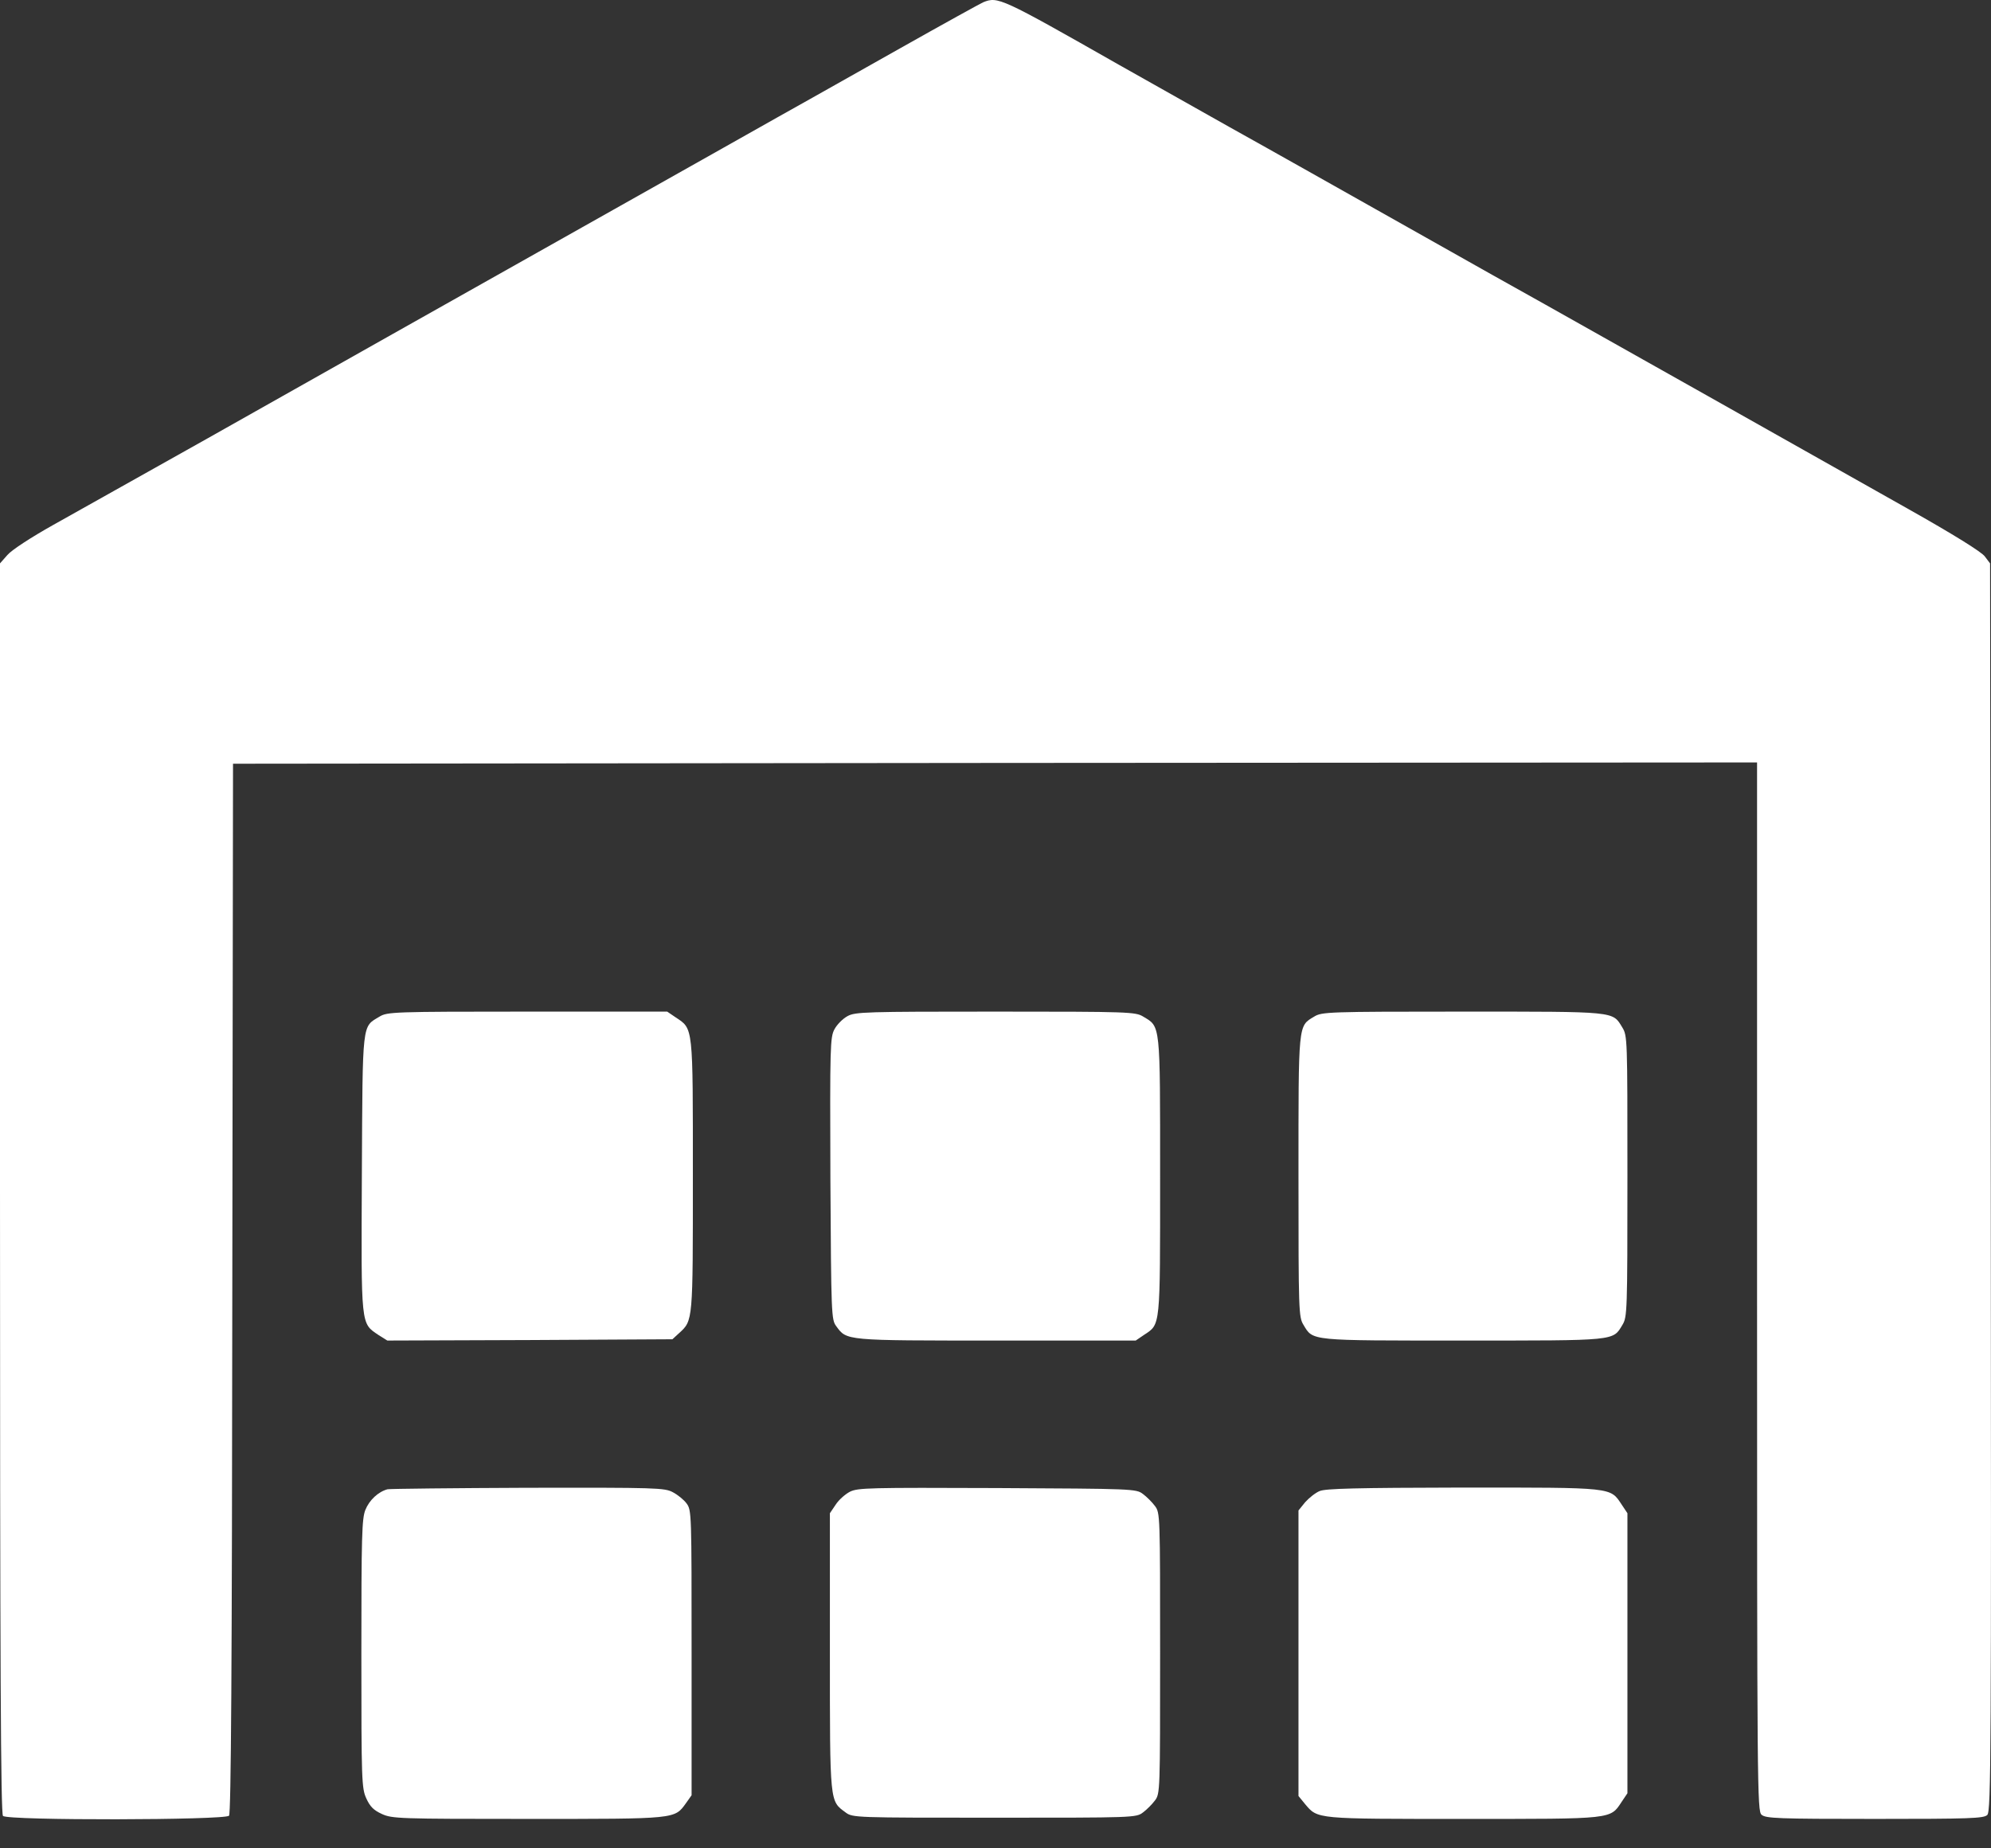
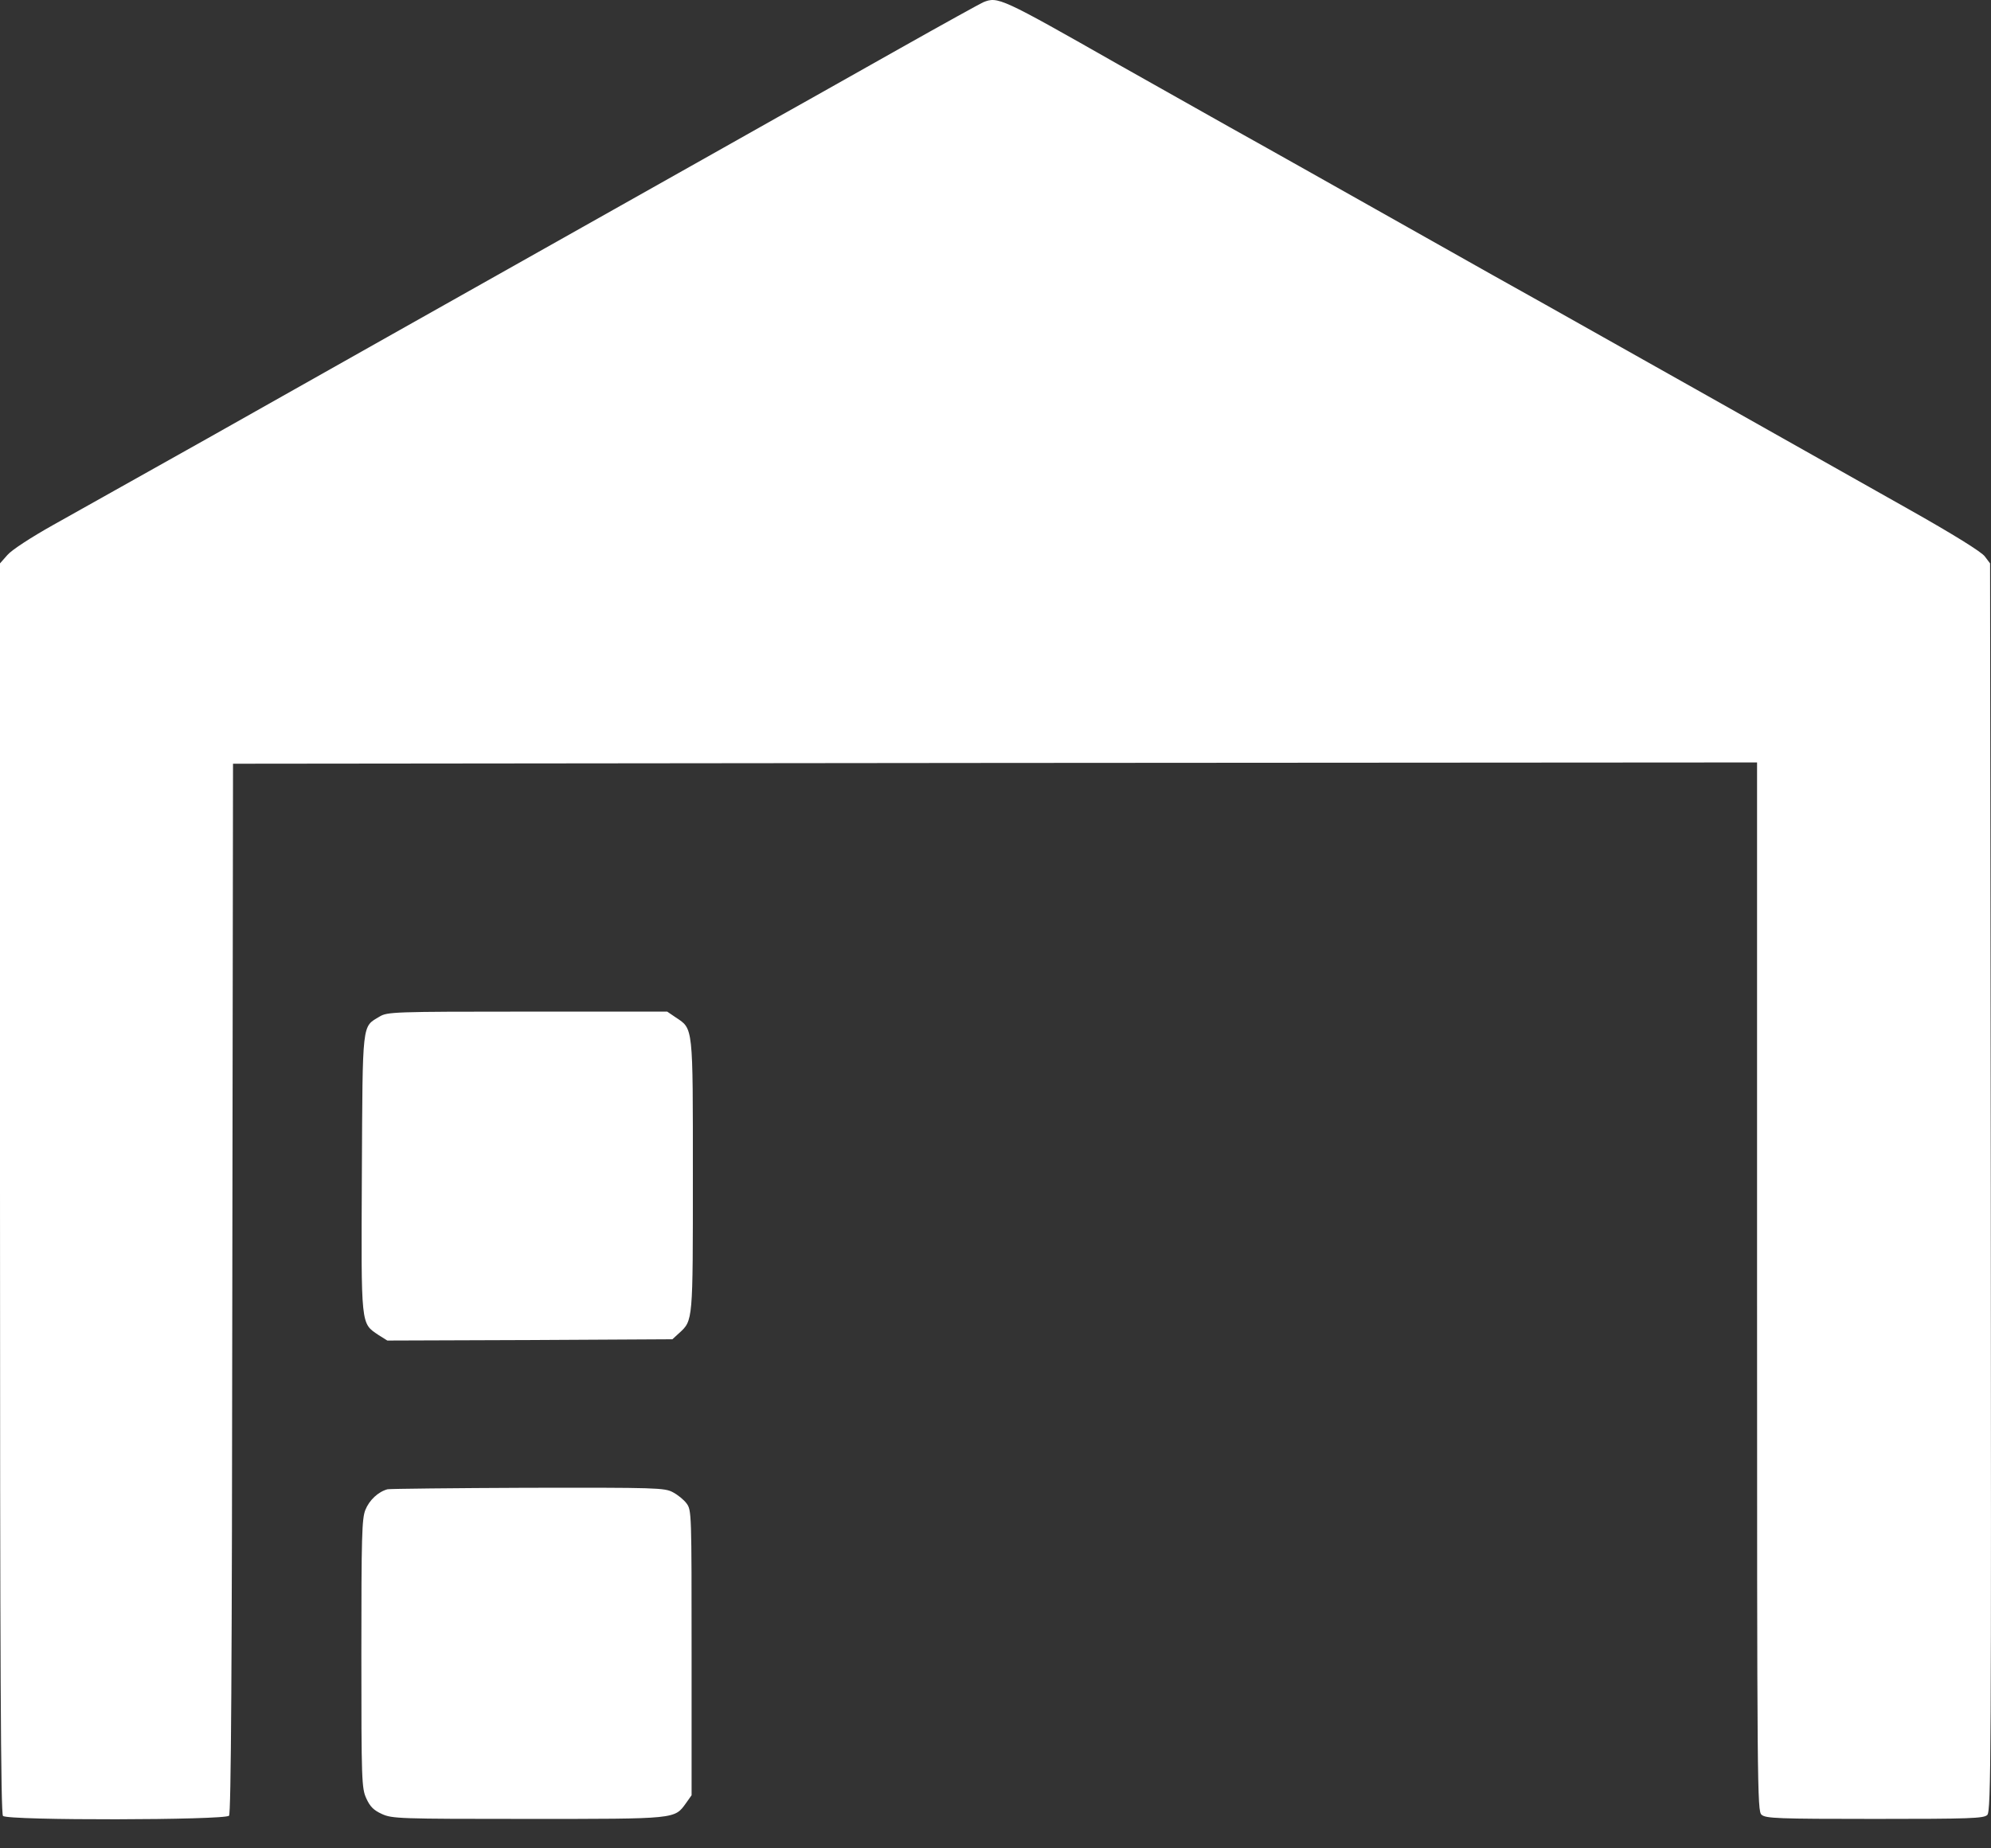
<svg xmlns="http://www.w3.org/2000/svg" width="28" height="26" viewBox="0 0 28 26" fill="none">
  <rect x="0" y="0" width="28" height="26" fill="#333333" stroke="none" />
  <path d="M13.827 0.032C13.788 0.049 13.266 0.337 12.67 0.673C12.071 1.01 11.514 1.325 11.426 1.374C11.338 1.423 10.707 1.777 10.024 2.163C5.822 4.529 4.399 5.331 2.927 6.162C2.019 6.67 1.037 7.224 0.747 7.385C0.435 7.56 0.165 7.736 0.105 7.806L0 7.925V16.712C0 23.501 0.011 25.513 0.042 25.544C0.109 25.611 3.165 25.604 3.221 25.541C3.249 25.506 3.263 23.497 3.267 18.117L3.277 10.743L13.995 10.732L24.71 10.725V18.096C24.71 25.197 24.713 25.474 24.773 25.527C24.832 25.579 24.994 25.586 26.367 25.586C27.71 25.586 27.899 25.579 27.948 25.53C28.001 25.481 28.004 24.654 27.997 16.701L27.987 7.925L27.913 7.827C27.868 7.764 27.472 7.518 26.844 7.164C25.579 6.449 22.305 4.606 21.73 4.283C21.489 4.15 20.623 3.663 19.803 3.2C18.983 2.738 17.858 2.103 17.297 1.791C16.739 1.476 16.035 1.08 15.737 0.912C14.072 -0.035 14.034 -0.052 13.827 0.032Z" fill="white" />
  <path d="M5.338 14.3C5.089 14.451 5.1 14.342 5.089 16.508C5.079 18.681 5.072 18.608 5.324 18.78L5.447 18.857L7.452 18.85L9.456 18.839L9.551 18.752C9.747 18.573 9.744 18.594 9.744 16.536C9.744 14.416 9.751 14.476 9.502 14.311L9.383 14.23H7.417C5.531 14.23 5.447 14.234 5.338 14.3Z" fill="white" />
-   <path d="M11.92 14.293C11.854 14.328 11.77 14.412 11.735 14.479C11.675 14.591 11.671 14.71 11.678 16.578C11.689 18.496 11.692 18.562 11.759 18.653C11.91 18.86 11.871 18.857 14.013 18.857H15.972L16.091 18.776C16.322 18.622 16.315 18.692 16.315 16.543C16.315 14.377 16.322 14.447 16.077 14.3C15.968 14.234 15.888 14.23 14.002 14.23C12.166 14.23 12.029 14.234 11.92 14.293Z" fill="white" />
-   <path d="M18.482 14.3C18.254 14.437 18.261 14.374 18.261 16.55C18.261 18.447 18.264 18.527 18.331 18.636C18.468 18.864 18.404 18.857 20.574 18.857C22.744 18.857 22.68 18.864 22.817 18.636C22.884 18.527 22.887 18.447 22.887 16.547C22.887 14.602 22.887 14.57 22.814 14.451C22.674 14.223 22.744 14.23 20.567 14.23C18.671 14.23 18.59 14.234 18.482 14.3Z" fill="white" />
  <path d="M5.45 20.949C5.32 20.984 5.194 21.1 5.138 21.24C5.089 21.363 5.082 21.612 5.082 23.266C5.082 25.053 5.086 25.155 5.152 25.299C5.205 25.414 5.254 25.463 5.369 25.516C5.513 25.583 5.615 25.586 7.423 25.586C9.53 25.586 9.484 25.59 9.649 25.362L9.726 25.253V23.248C9.726 21.289 9.726 21.244 9.656 21.149C9.617 21.096 9.53 21.026 9.463 20.991C9.348 20.928 9.228 20.925 7.43 20.928C6.379 20.932 5.489 20.942 5.45 20.949Z" fill="white" />
-   <path d="M11.952 20.984C11.885 21.019 11.794 21.1 11.752 21.166L11.671 21.286V23.234C11.671 25.383 11.668 25.33 11.892 25.495C11.99 25.569 12.025 25.569 13.985 25.569C15.944 25.569 15.979 25.569 16.074 25.495C16.126 25.457 16.203 25.38 16.242 25.327C16.315 25.232 16.315 25.197 16.315 23.256C16.315 21.314 16.315 21.279 16.242 21.184C16.203 21.131 16.126 21.054 16.074 21.016C15.979 20.942 15.933 20.942 14.027 20.932C12.222 20.925 12.064 20.928 11.952 20.984Z" fill="white" />
-   <path d="M18.559 20.974C18.499 20.998 18.408 21.072 18.355 21.131L18.261 21.247V23.255V25.264L18.355 25.379C18.534 25.59 18.499 25.586 20.581 25.586C22.701 25.586 22.642 25.593 22.807 25.344L22.887 25.225V23.255V21.286L22.807 21.166C22.642 20.918 22.705 20.925 20.574 20.925C19.063 20.928 18.643 20.939 18.559 20.974Z" fill="white" />
</svg>